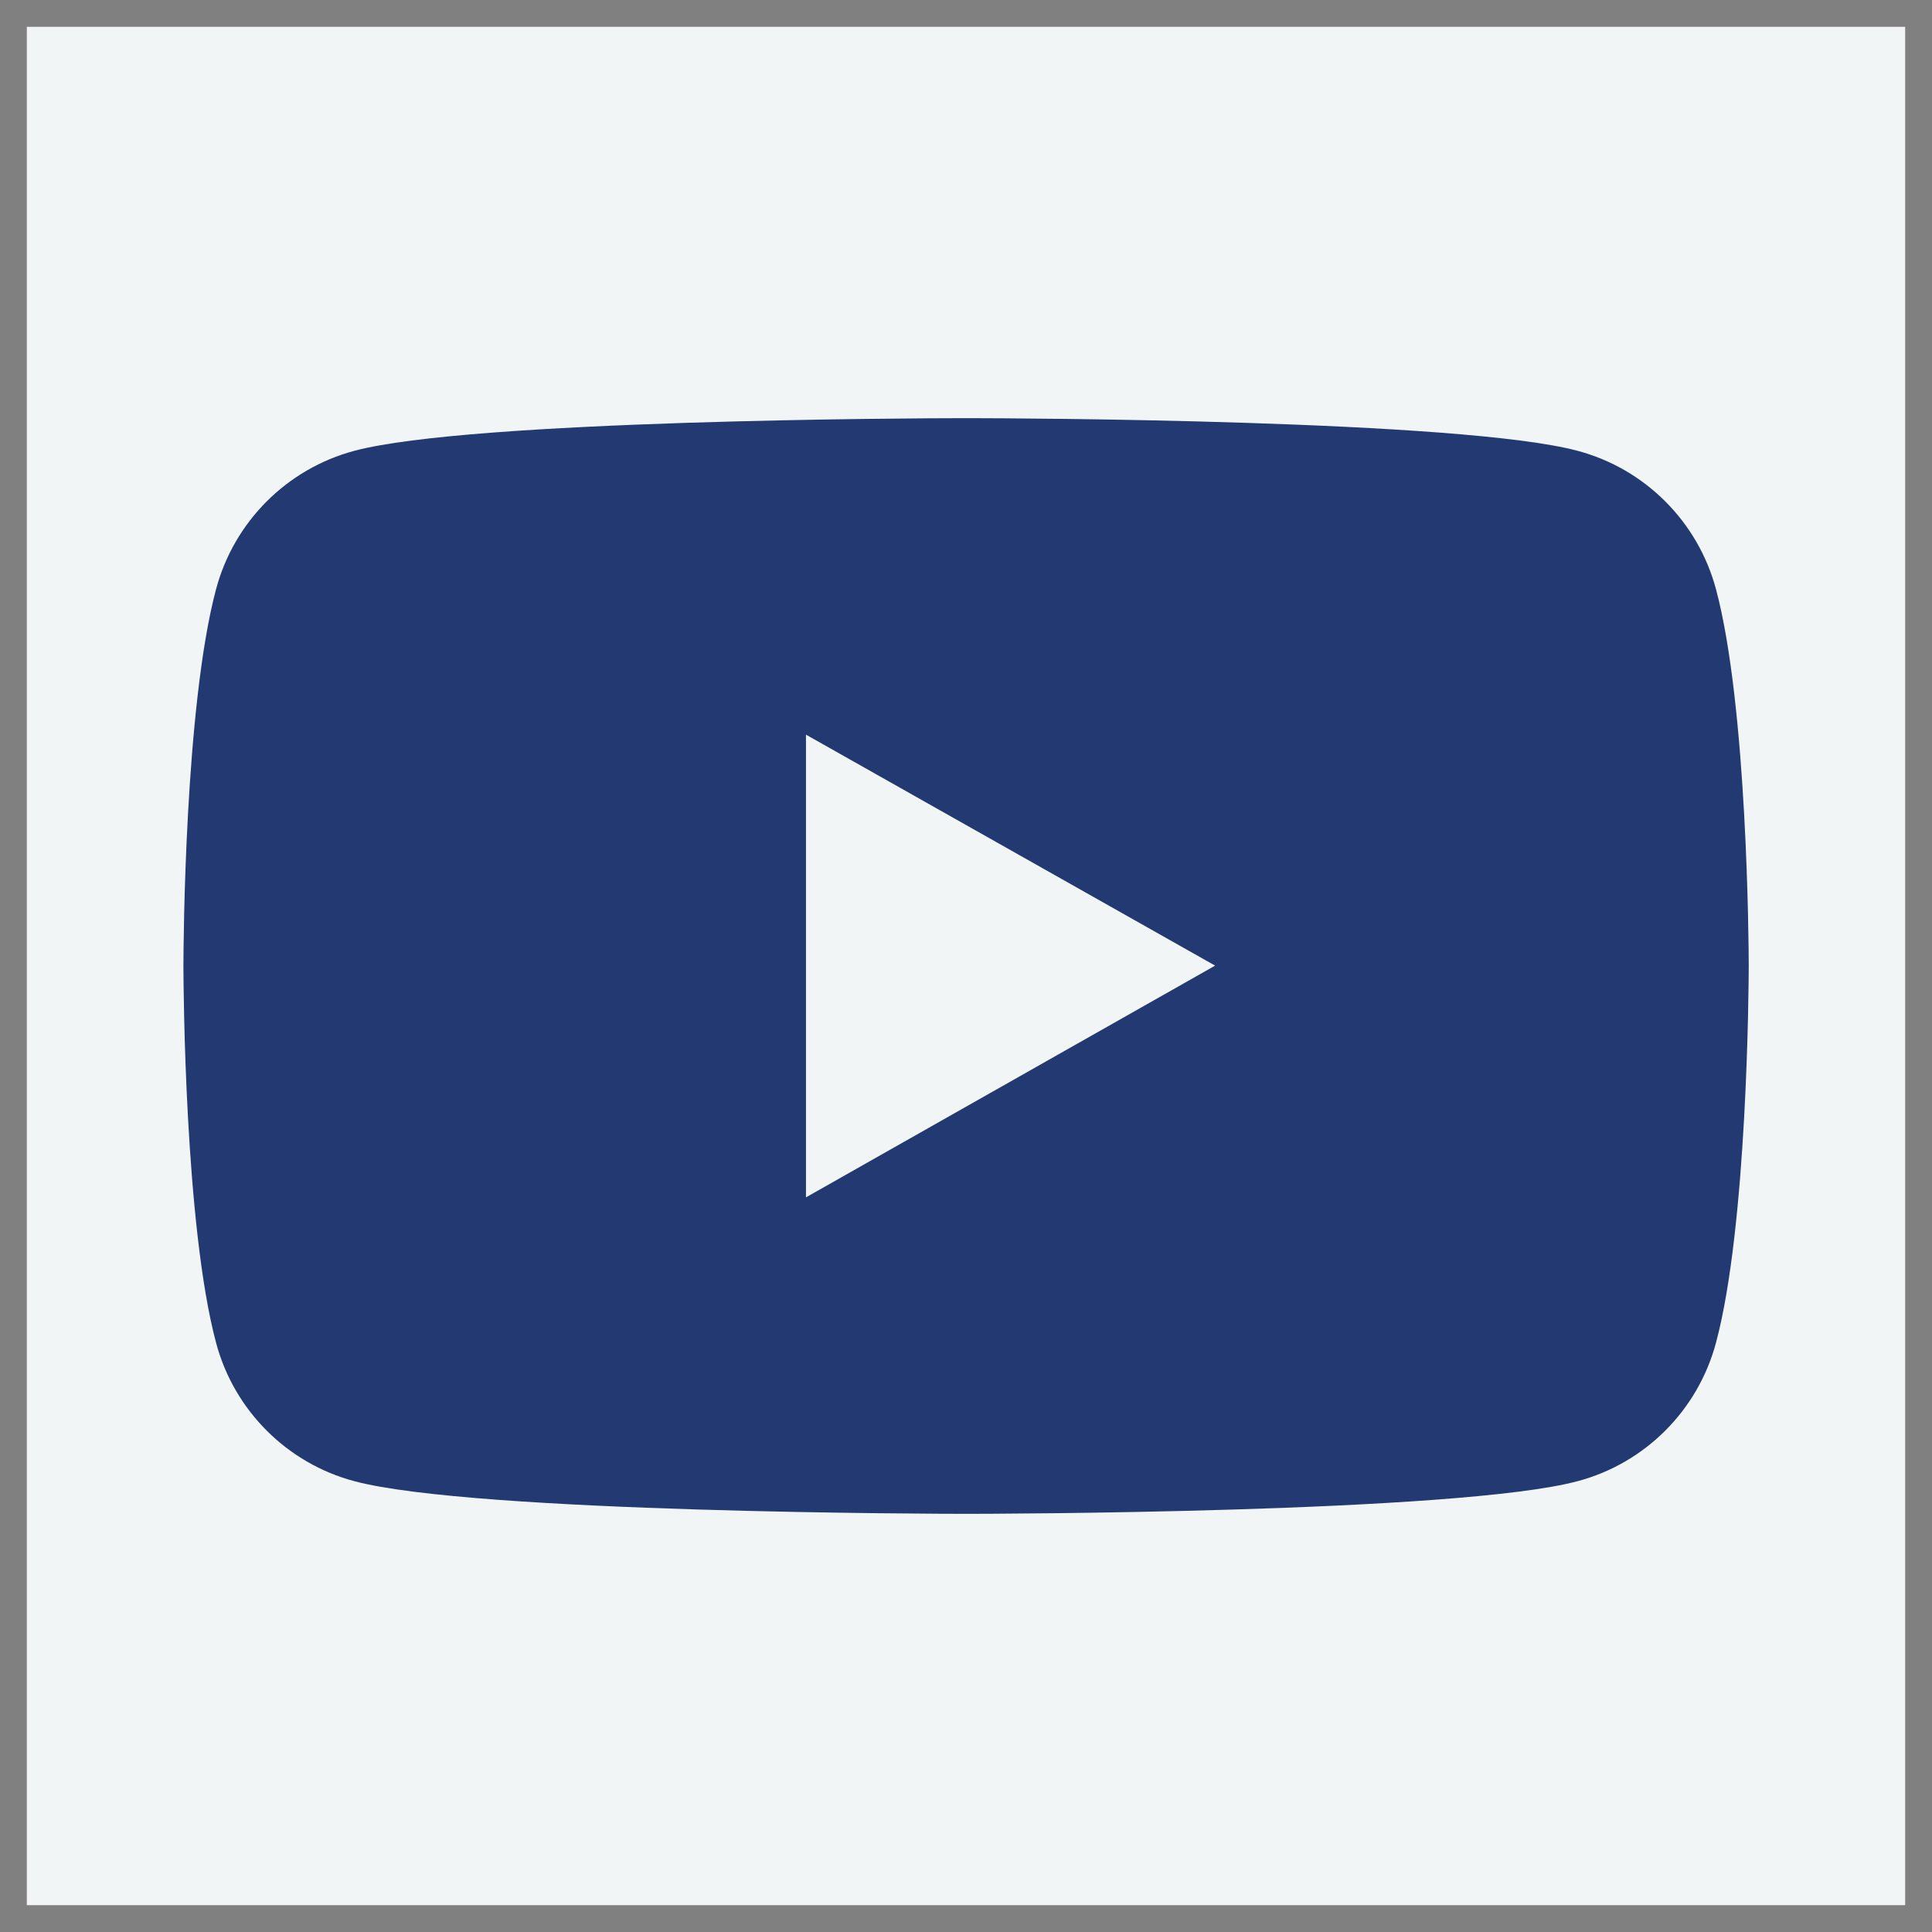
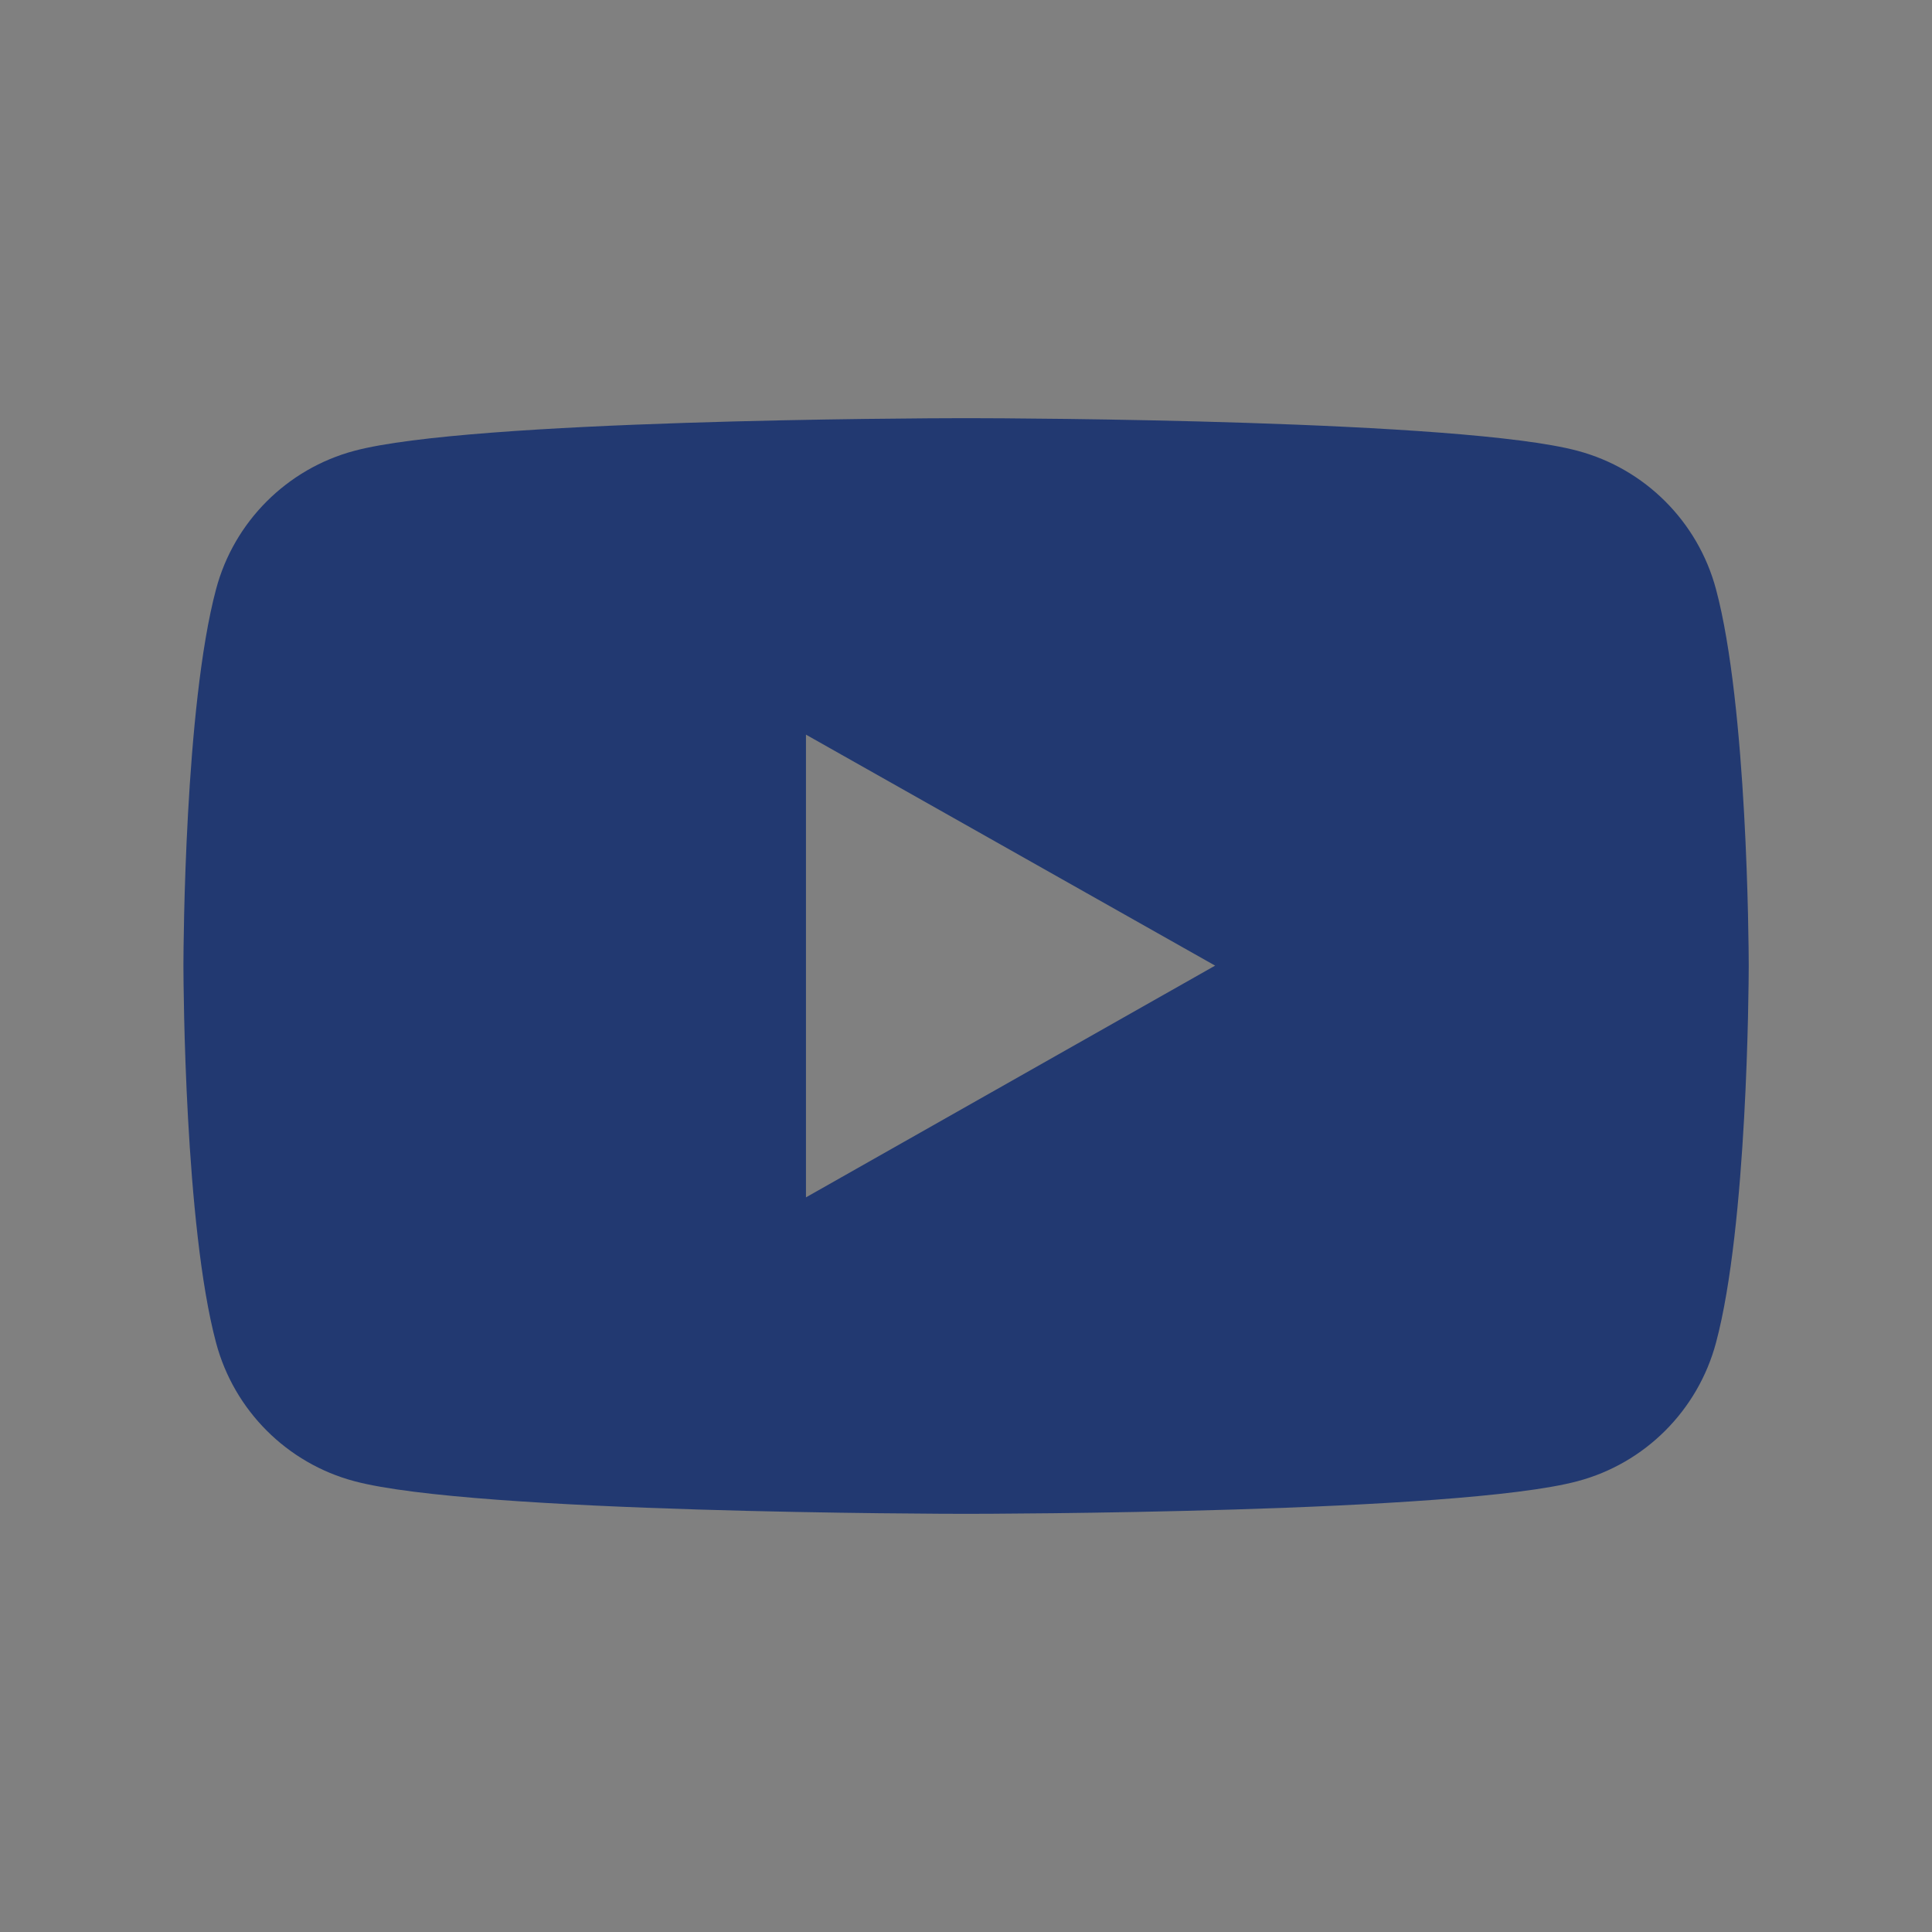
<svg xmlns="http://www.w3.org/2000/svg" width="36" height="36" viewBox="0 0 36 36" fill="none">
  <rect x="0" y="0" width="36" height="36" fill="#808080" stroke="none" />
-   <rect width="35" height="35" transform="translate(0.5 0.5)" fill="#F2F5F6" />
  <path fill-rule="evenodd" clip-rule="evenodd" d="M18.068 7.792C18.896 7.793 27.235 7.822 29.395 8.4C30.651 8.734 31.638 9.719 31.975 10.979C32.56 13.164 32.584 17.618 32.585 17.971V18.015C32.584 18.369 32.56 22.837 31.975 25.02C31.638 26.281 30.651 27.267 29.395 27.6C27.167 28.196 18.363 28.208 18.012 28.208H17.99C17.639 28.208 8.834 28.196 6.604 27.6C5.35 27.267 4.361 26.281 4.026 25.02C3.442 22.837 3.419 18.369 3.418 18.015V17.971C3.419 17.618 3.442 13.164 4.026 10.979C4.361 9.719 5.35 8.734 6.604 8.4C8.766 7.822 17.106 7.793 17.935 7.792H18.068ZM15.018 13.689V22.311L22.642 17.993L15.018 13.689Z" fill="#223971" />
</svg>